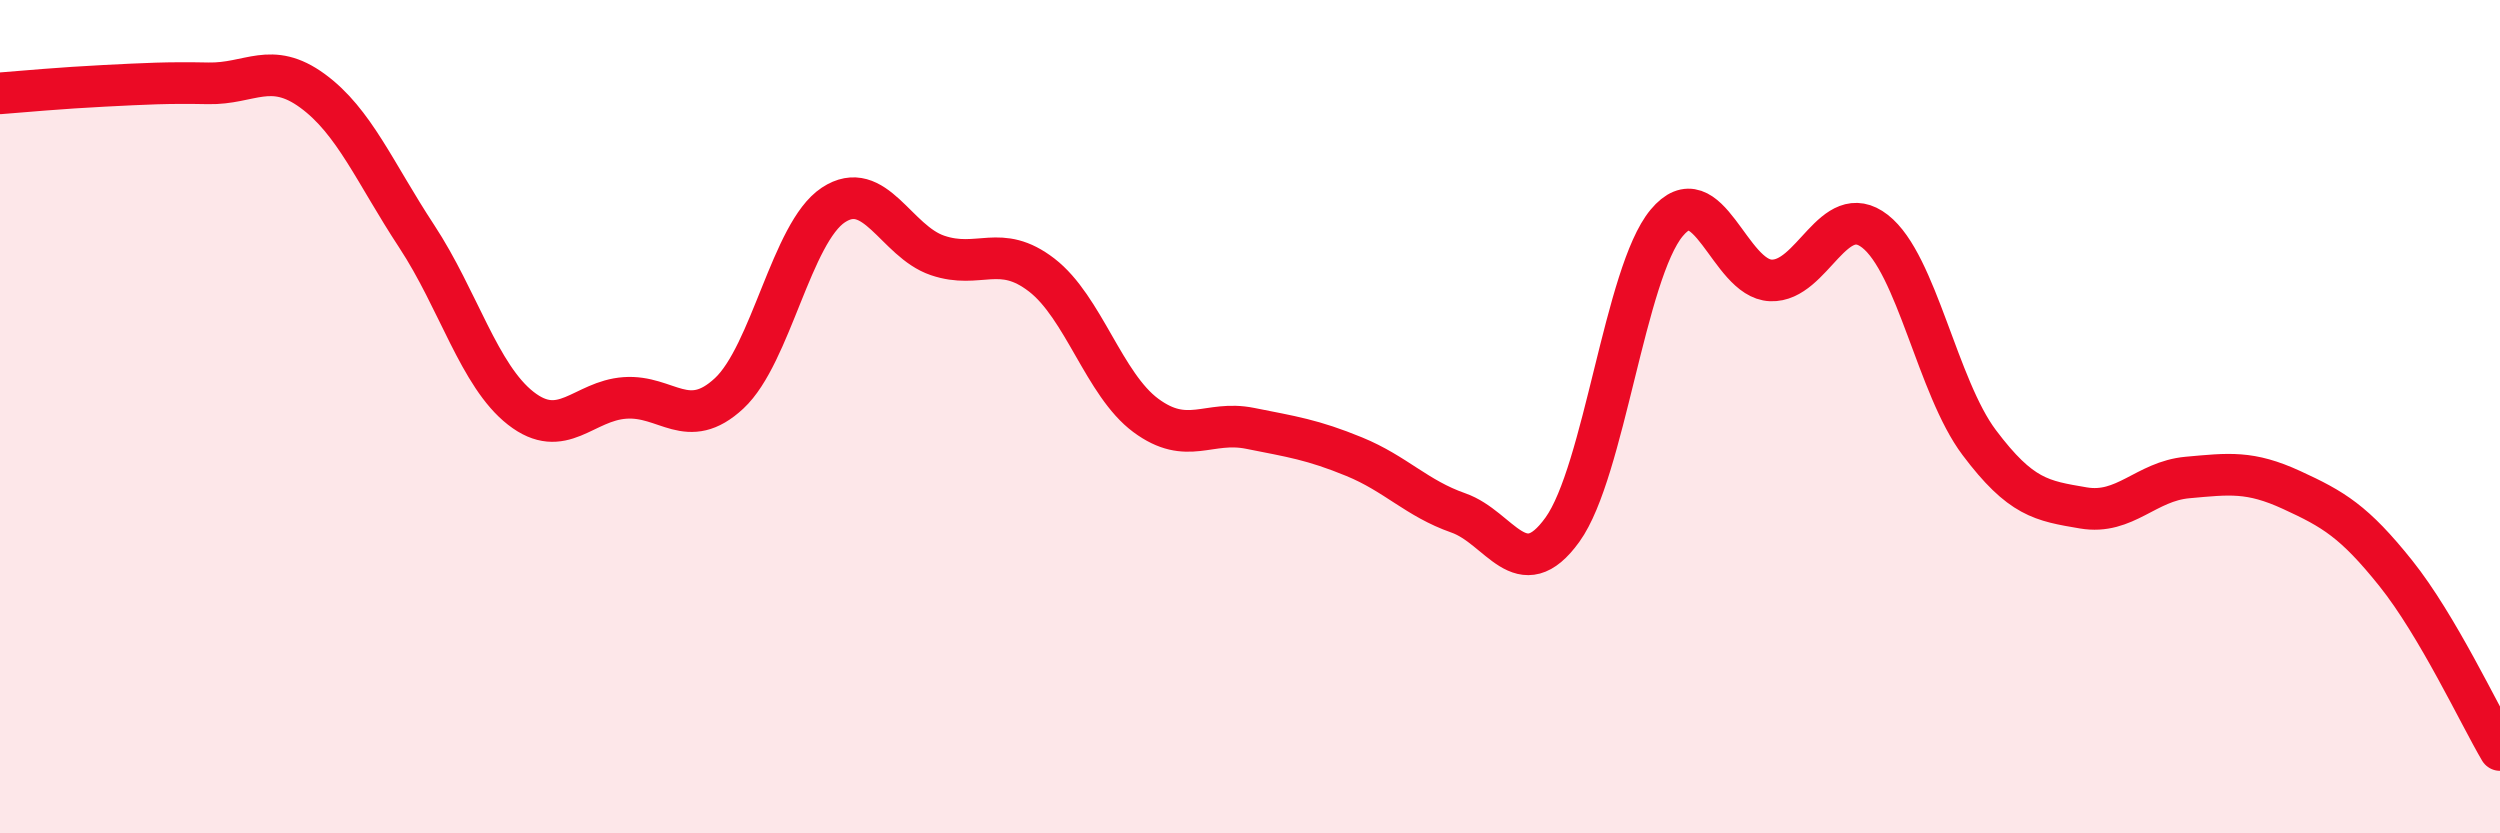
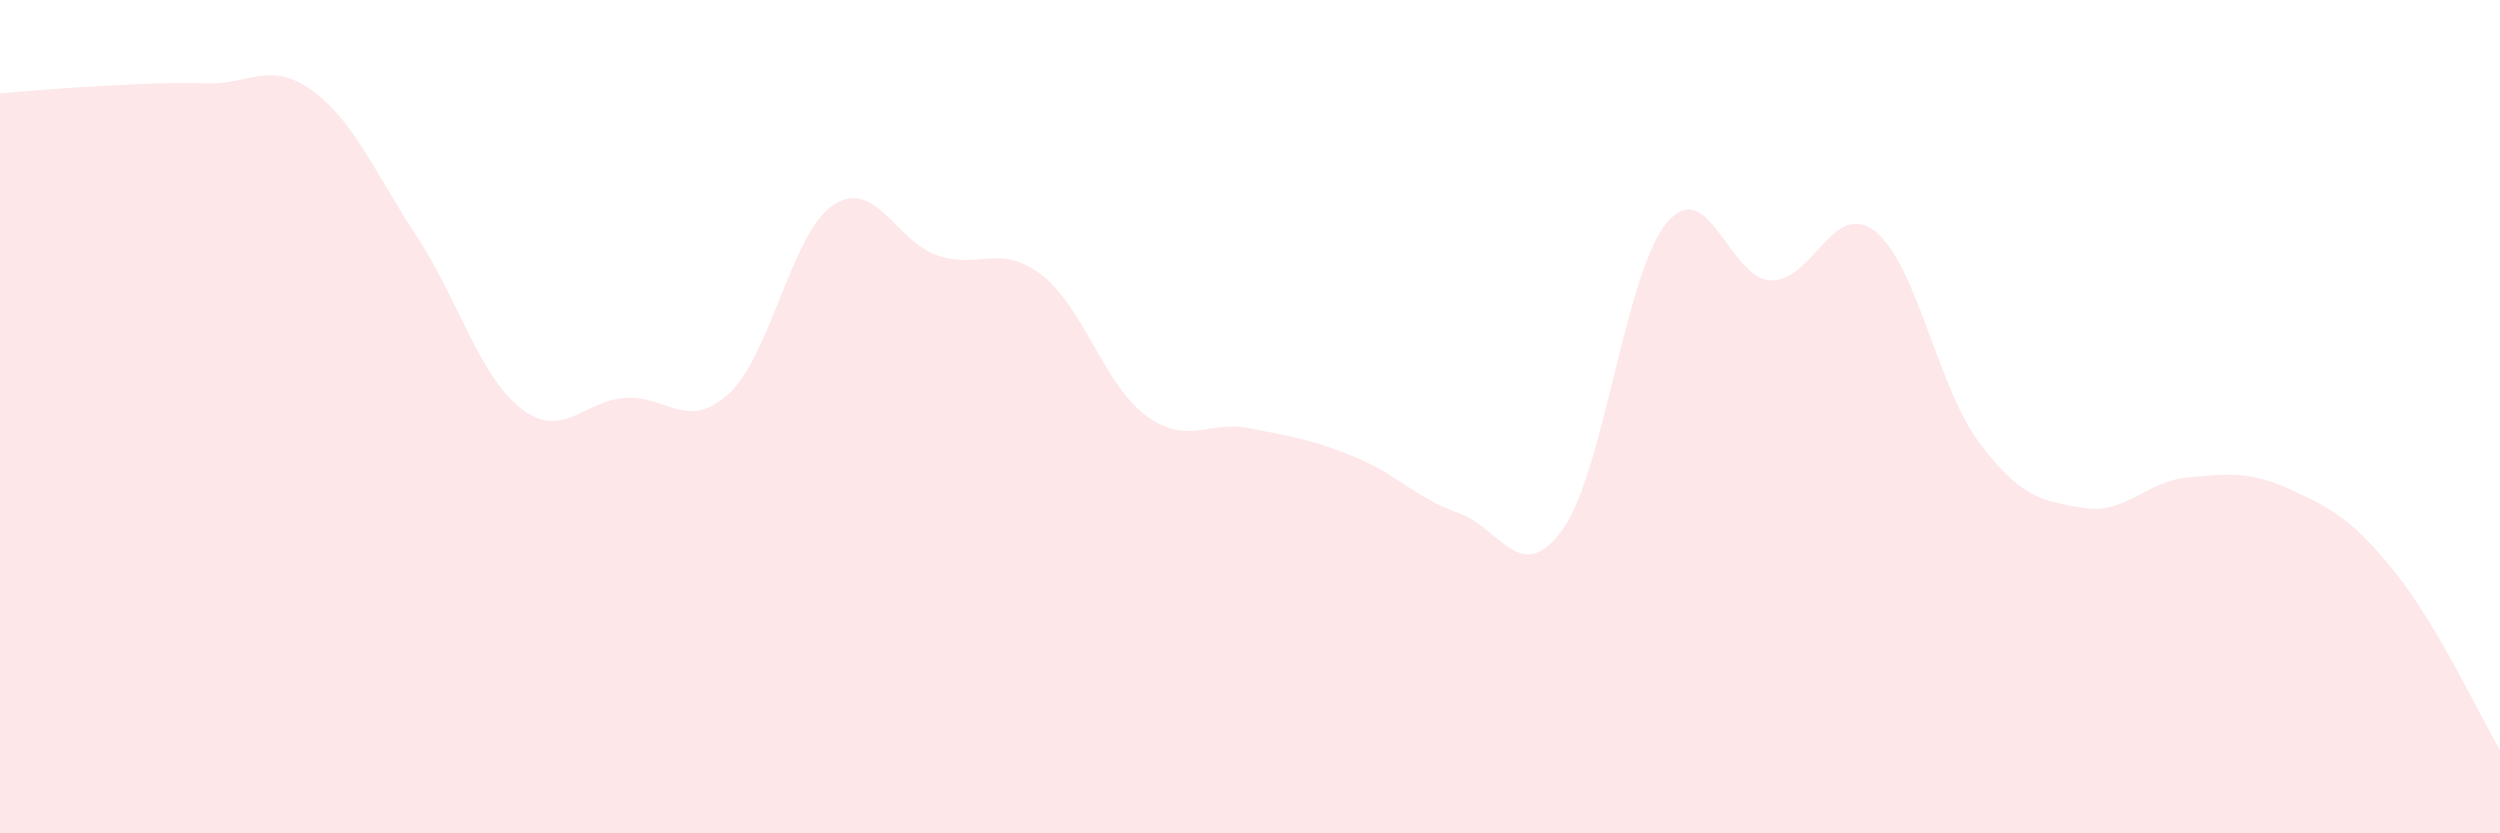
<svg xmlns="http://www.w3.org/2000/svg" width="60" height="20" viewBox="0 0 60 20">
  <path d="M 0,2.24 C 0.5,2.2 1.5,2.11 2.5,2.06 C 3.5,2.01 4,1.98 5,2 C 6,2.02 6.5,1.45 7.5,2.18 C 8.5,2.91 9,4.15 10,5.67 C 11,7.19 11.5,9.02 12.5,9.8 C 13.5,10.58 14,9.62 15,9.55 C 16,9.48 16.5,10.37 17.5,9.44 C 18.5,8.51 19,5.58 20,4.92 C 21,4.26 21.5,5.79 22.5,6.13 C 23.5,6.47 24,5.83 25,6.6 C 26,7.37 26.5,9.23 27.5,9.97 C 28.5,10.71 29,10.08 30,10.28 C 31,10.48 31.5,10.55 32.5,10.96 C 33.5,11.37 34,11.96 35,12.31 C 36,12.66 36.5,14.1 37.5,12.71 C 38.5,11.32 39,6.55 40,5.35 C 41,4.15 41.5,6.69 42.5,6.73 C 43.5,6.77 44,4.77 45,5.55 C 46,6.33 46.5,9.29 47.5,10.62 C 48.5,11.95 49,12.02 50,12.19 C 51,12.36 51.5,11.55 52.5,11.46 C 53.5,11.37 54,11.3 55,11.76 C 56,12.22 56.5,12.51 57.5,13.76 C 58.5,15.01 59.5,17.15 60,18L60 20L0 20Z" fill="#EB0A25" opacity="0.1" stroke-linecap="round" stroke-linejoin="round" />
-   <path d="M 0,2.24 C 0.5,2.2 1.5,2.11 2.5,2.06 C 3.5,2.01 4,1.98 5,2 C 6,2.02 6.5,1.45 7.5,2.18 C 8.5,2.91 9,4.15 10,5.67 C 11,7.19 11.5,9.02 12.5,9.8 C 13.5,10.58 14,9.62 15,9.55 C 16,9.48 16.5,10.37 17.5,9.44 C 18.5,8.51 19,5.58 20,4.92 C 21,4.26 21.5,5.79 22.5,6.13 C 23.5,6.47 24,5.83 25,6.6 C 26,7.37 26.5,9.23 27.5,9.97 C 28.5,10.71 29,10.08 30,10.28 C 31,10.48 31.5,10.55 32.5,10.96 C 33.5,11.37 34,11.96 35,12.31 C 36,12.66 36.5,14.1 37.5,12.71 C 38.5,11.32 39,6.55 40,5.35 C 41,4.15 41.5,6.69 42.5,6.73 C 43.5,6.77 44,4.77 45,5.55 C 46,6.33 46.5,9.29 47.5,10.62 C 48.5,11.95 49,12.02 50,12.19 C 51,12.36 51.5,11.55 52.5,11.46 C 53.5,11.37 54,11.3 55,11.76 C 56,12.22 56.5,12.51 57.5,13.76 C 58.5,15.01 59.5,17.15 60,18" stroke="#EB0A25" stroke-width="1" fill="none" stroke-linecap="round" stroke-linejoin="round" />
</svg>